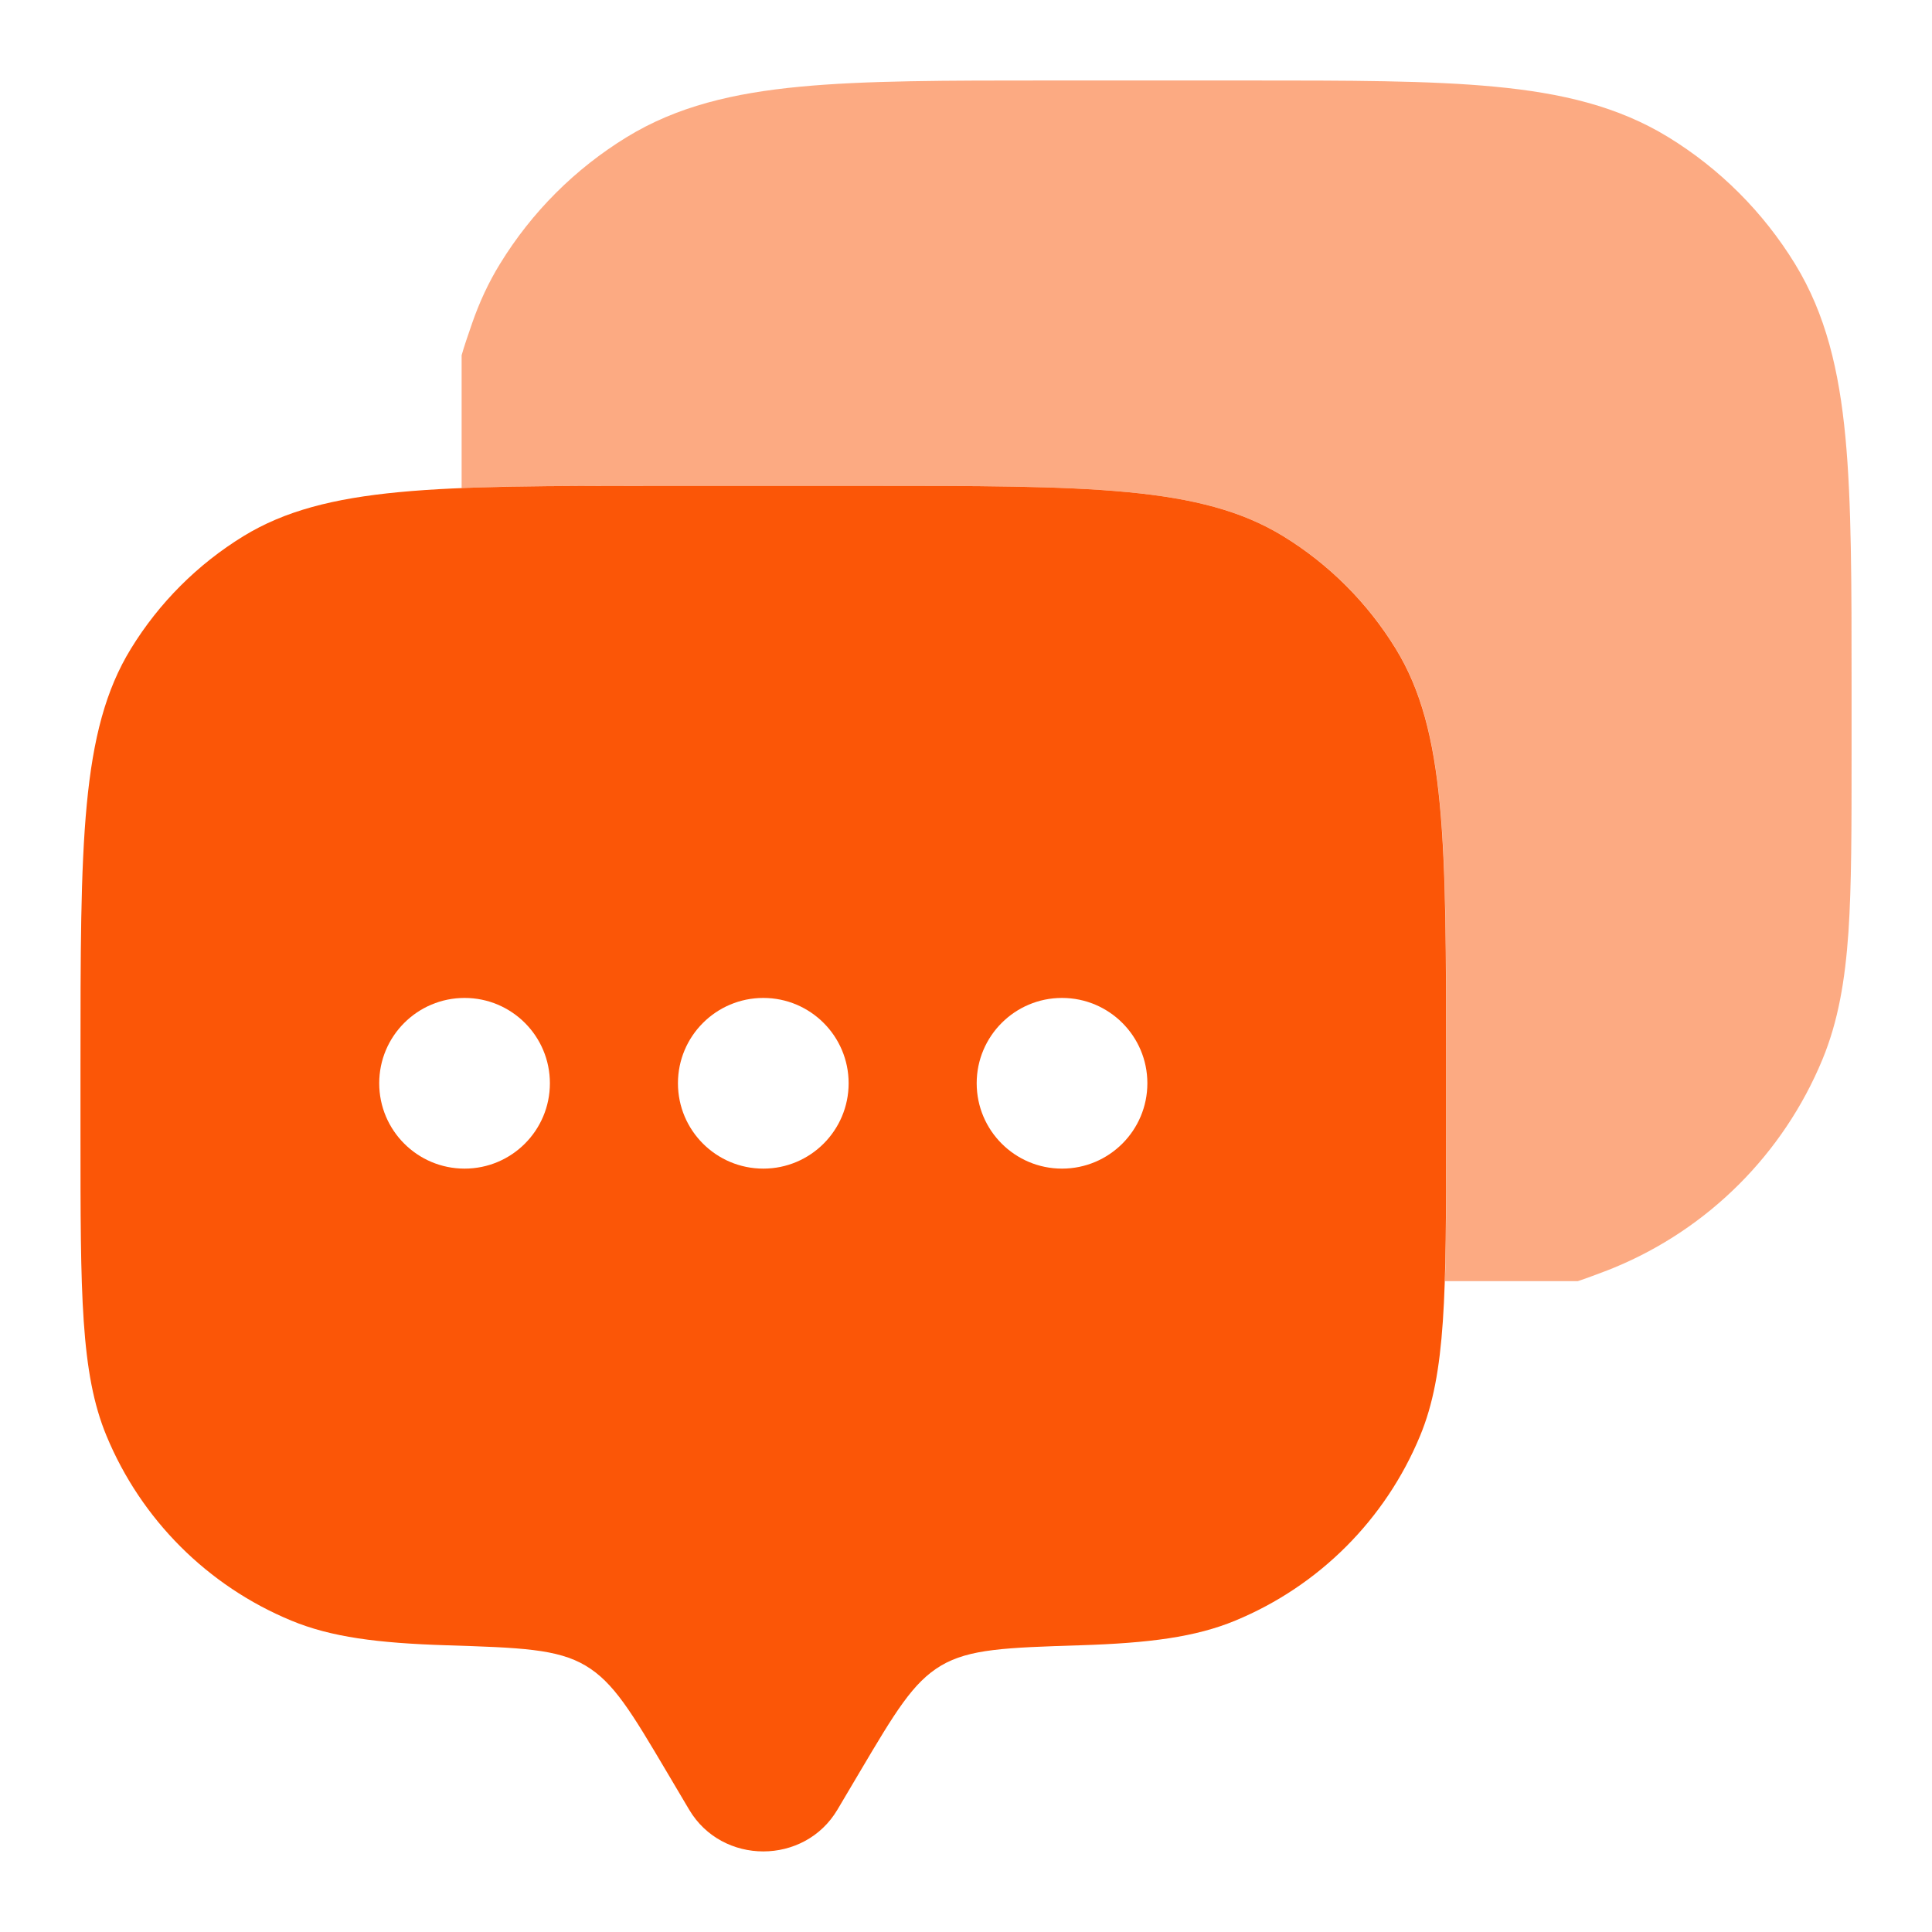
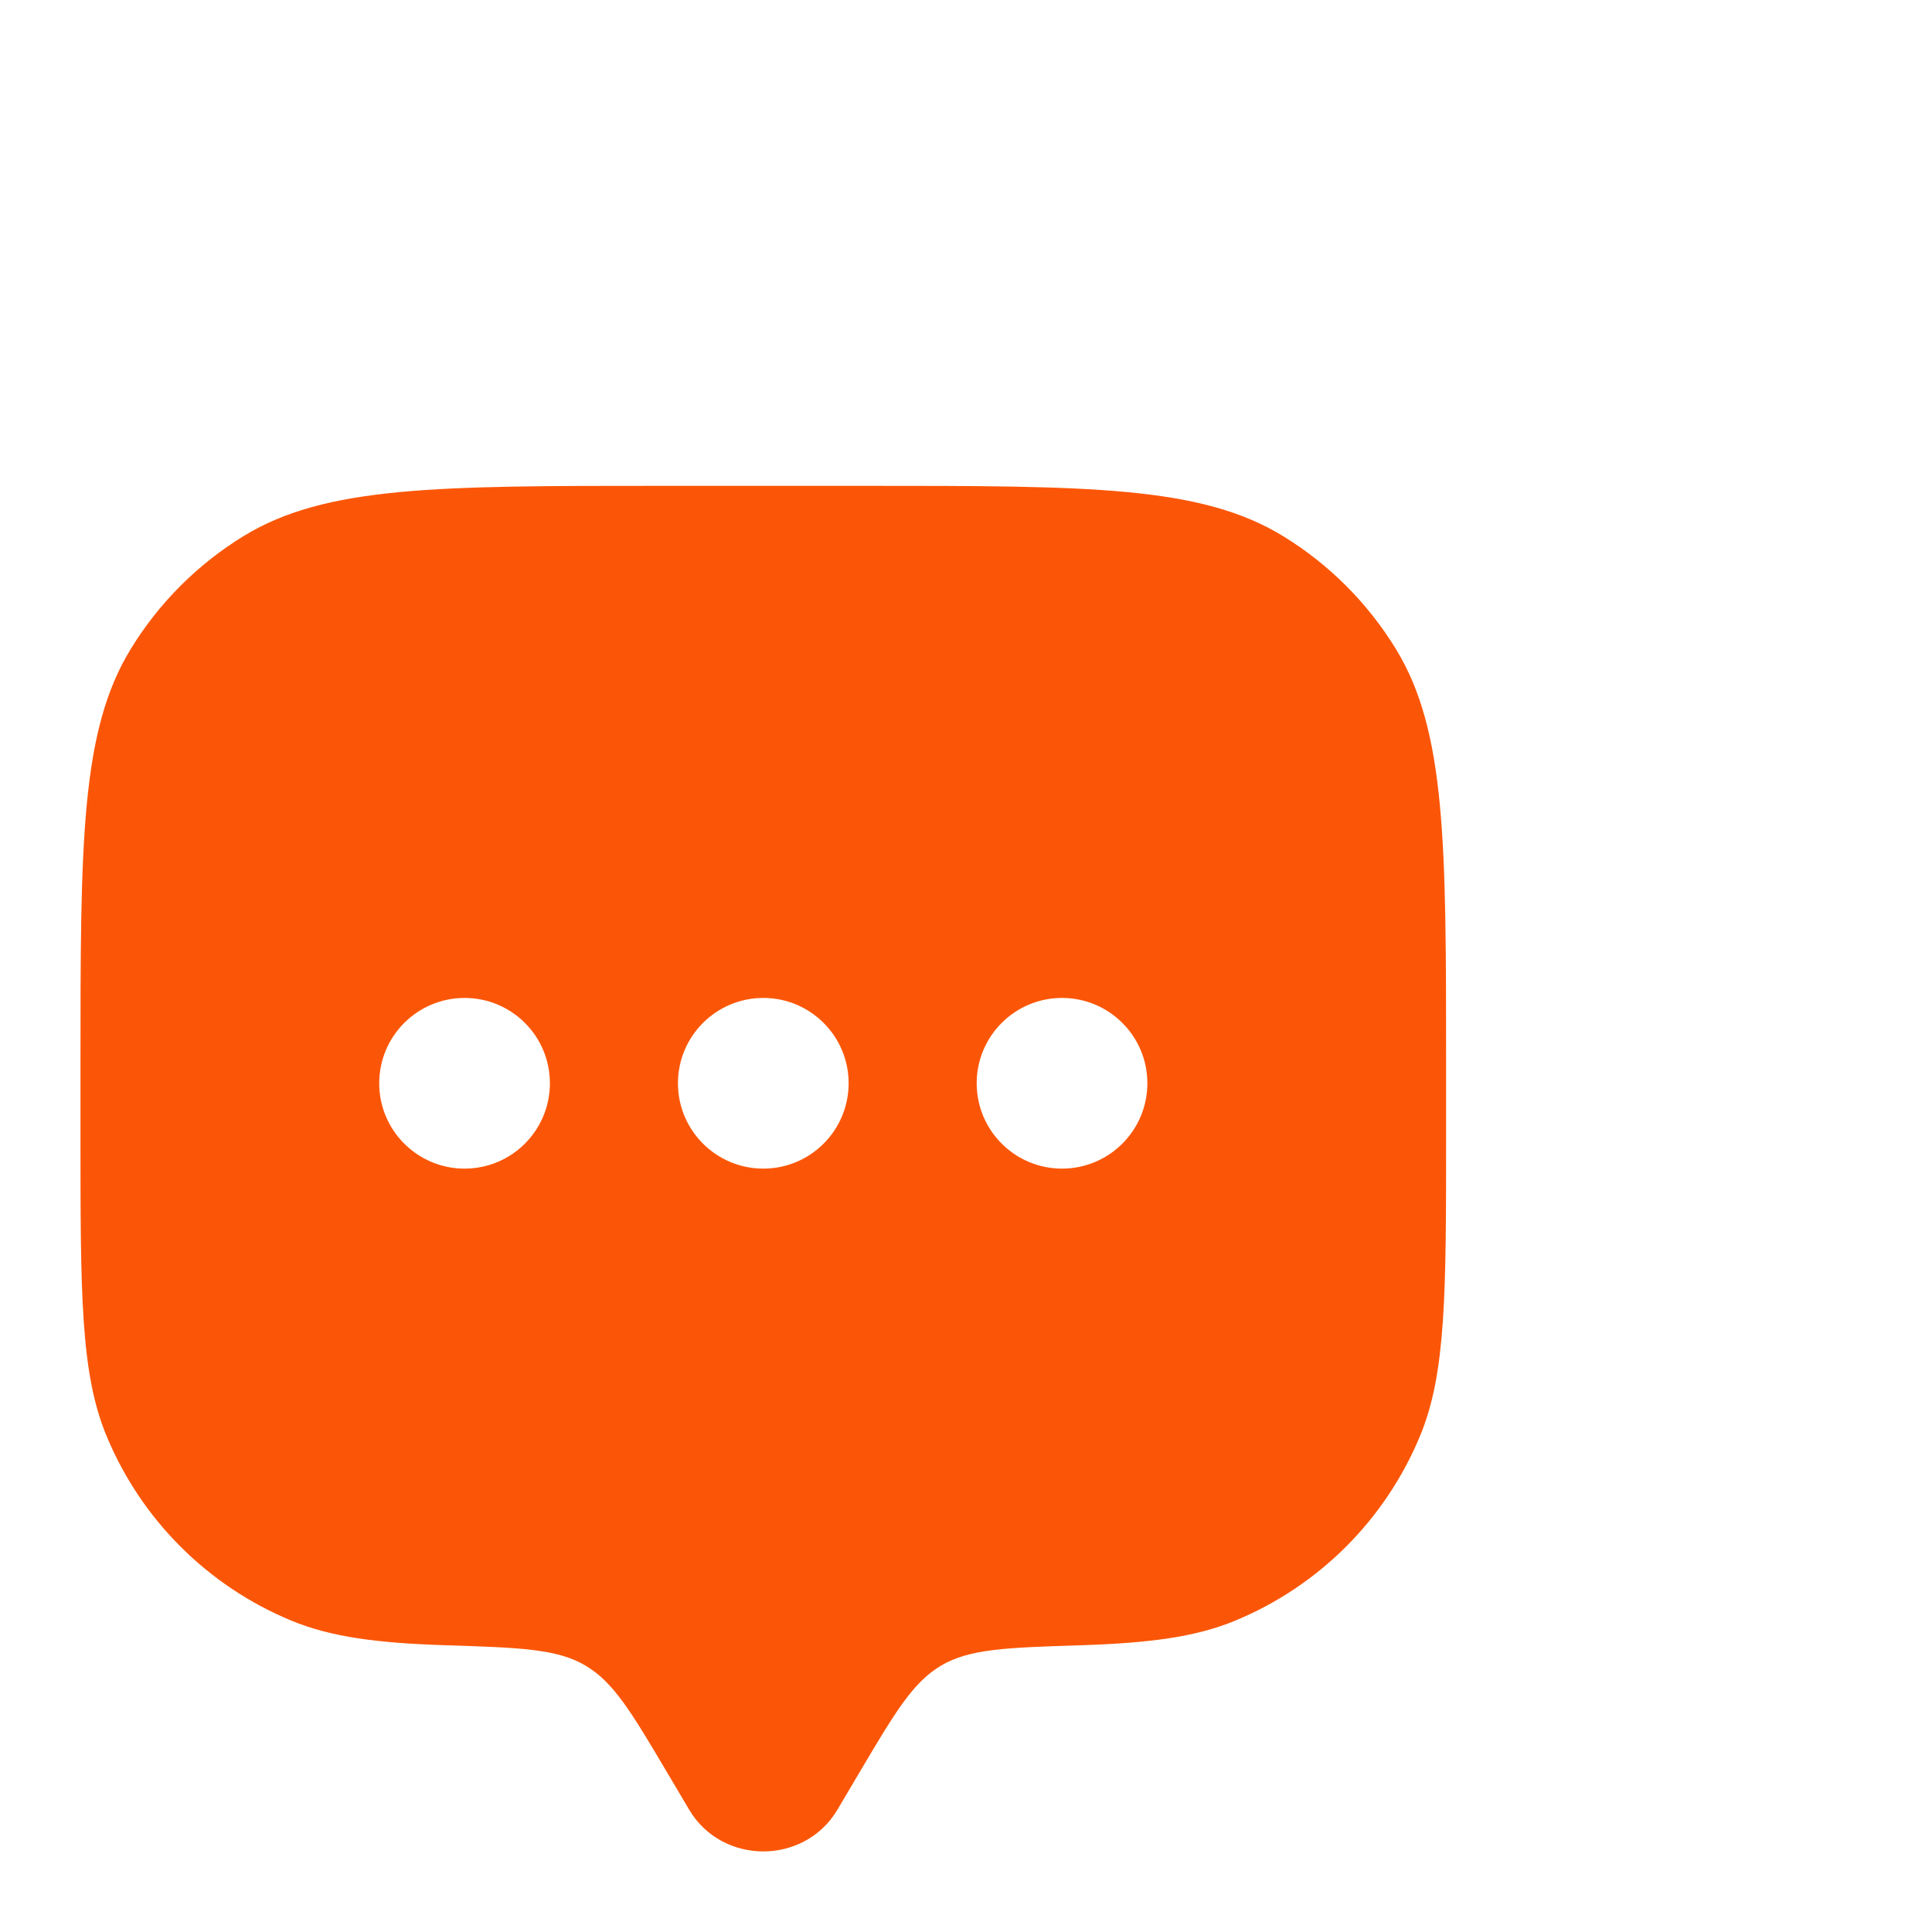
<svg xmlns="http://www.w3.org/2000/svg" width="32" height="32" viewBox="0 0 32 32" fill="none">
  <path fill-rule="evenodd" clip-rule="evenodd" d="M13.871 29.973L14.238 29.353C14.826 28.36 15.12 27.864 15.588 27.587C16.056 27.31 16.667 27.29 17.888 27.251C19.033 27.215 19.803 27.115 20.461 26.842C21.847 26.268 22.947 25.168 23.521 23.782C23.952 22.743 23.952 21.425 23.952 18.791V17.66C23.952 13.958 23.952 12.107 23.119 10.747C22.652 9.986 22.013 9.346 21.252 8.88C19.892 8.047 18.041 8.047 14.339 8.047H10.946C7.244 8.047 5.393 8.047 4.033 8.88C3.273 9.346 2.633 9.986 2.167 10.747C1.333 12.107 1.333 13.958 1.333 17.66V18.791C1.333 21.425 1.333 22.743 1.764 23.782C2.338 25.168 3.438 26.268 4.824 26.842C5.482 27.115 6.252 27.215 7.397 27.251C8.618 27.29 9.229 27.31 9.697 27.587C10.165 27.864 10.459 28.36 11.047 29.353L11.414 29.973C11.96 30.896 13.325 30.896 13.871 29.973ZM17.59 19.356C18.371 19.356 19.004 18.723 19.004 17.942C19.004 17.162 18.371 16.529 17.59 16.529C16.81 16.529 16.177 17.162 16.177 17.942C16.177 18.723 16.81 19.356 17.59 19.356ZM14.056 17.942C14.056 18.723 13.423 19.356 12.643 19.356C11.862 19.356 11.229 18.723 11.229 17.942C11.229 17.162 11.862 16.529 12.643 16.529C13.423 16.529 14.056 17.162 14.056 17.942ZM7.695 19.356C8.476 19.356 9.108 18.723 9.108 17.942C9.108 17.162 8.476 16.529 7.695 16.529C6.914 16.529 6.281 17.162 6.281 17.942C6.281 18.723 6.914 19.356 7.695 19.356Z" fill="#FB5607" />
-   <path opacity="0.5" d="M20.651 1.333C22.34 1.333 23.683 1.333 24.76 1.436C25.865 1.541 26.799 1.761 27.631 2.271C28.487 2.795 29.206 3.515 29.731 4.371C30.241 5.203 30.461 6.137 30.566 7.241C30.668 8.319 30.668 9.662 30.668 11.351V12.505C30.668 13.707 30.668 14.663 30.616 15.439C30.561 16.232 30.448 16.913 30.184 17.551C29.538 19.11 28.3 20.348 26.741 20.994C26.702 21.01 26.663 21.025 26.624 21.041C26.436 21.112 26.274 21.174 26.133 21.22H23.933C23.954 20.555 23.954 19.762 23.954 18.791V17.66C23.954 13.958 23.954 12.107 23.121 10.747C22.655 9.986 22.015 9.346 21.254 8.88C19.895 8.047 18.044 8.047 14.341 8.047H10.949C9.635 8.047 8.554 8.047 7.646 8.084V5.884C7.689 5.732 7.749 5.559 7.819 5.356C7.939 5.01 8.089 4.683 8.281 4.371C8.805 3.515 9.525 2.795 10.381 2.271C11.213 1.761 12.147 1.541 13.251 1.436C14.329 1.333 15.672 1.333 17.361 1.333H20.651Z" fill="#FB5607" />
</svg>